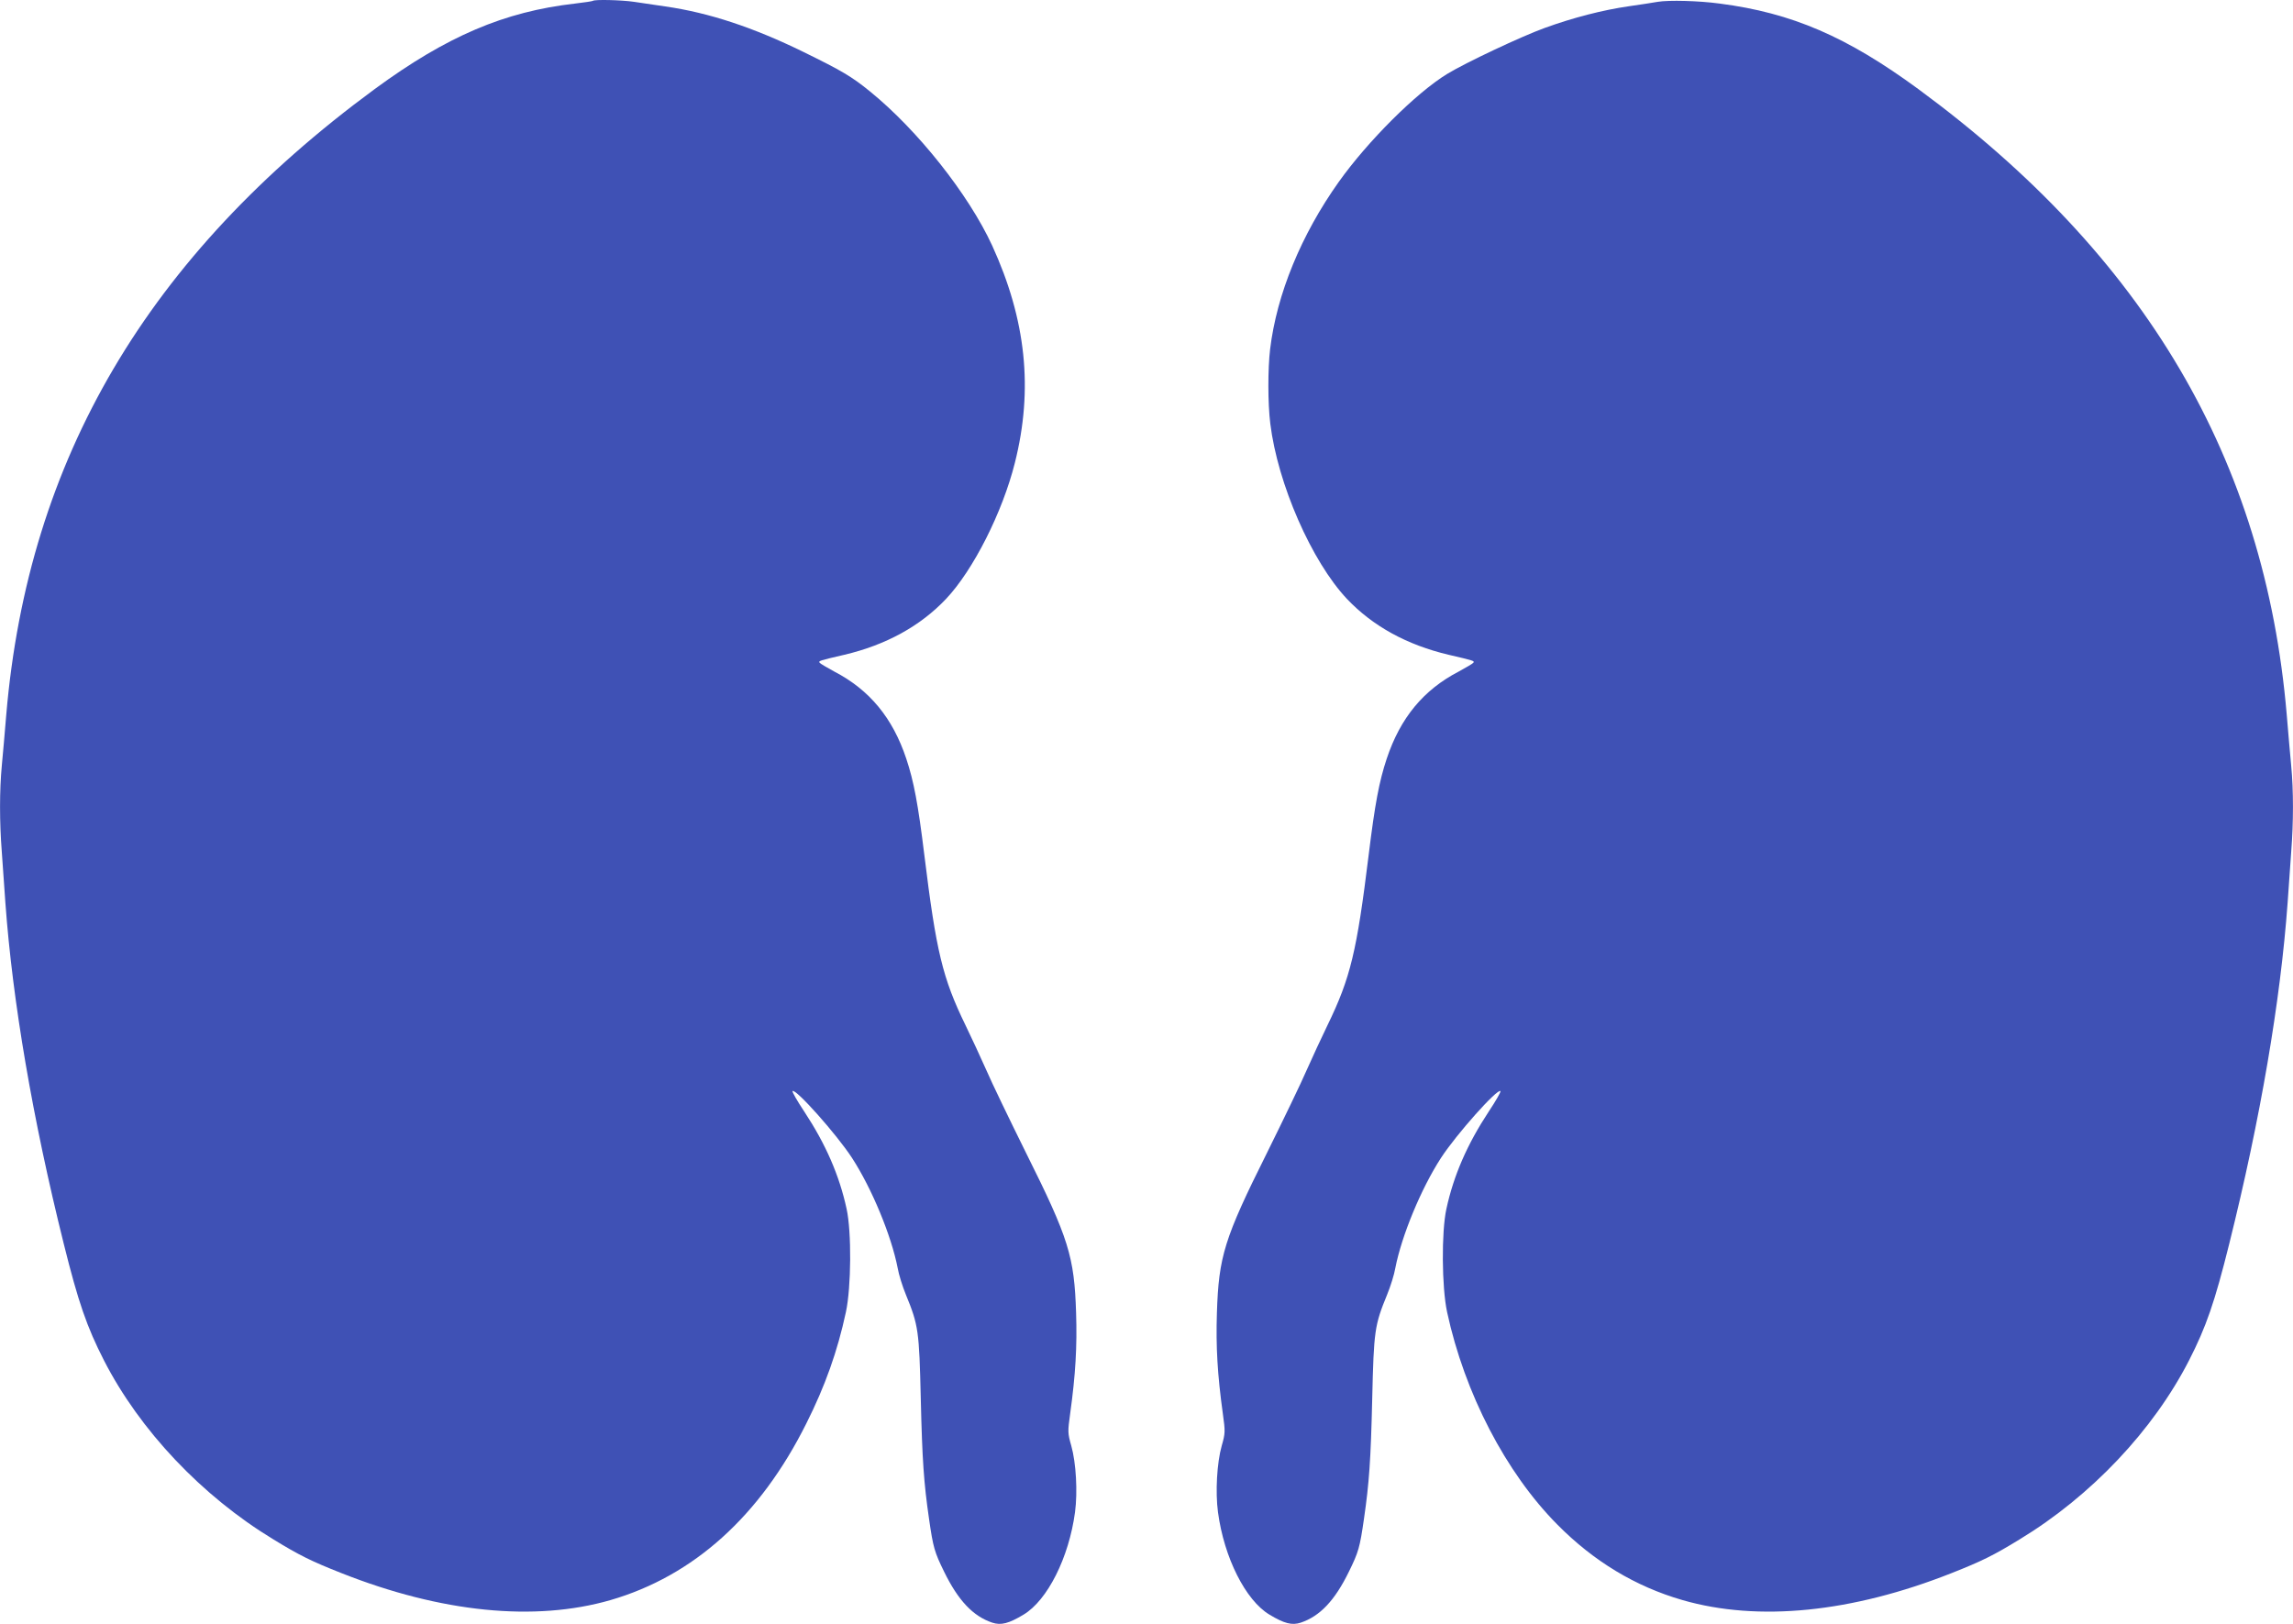
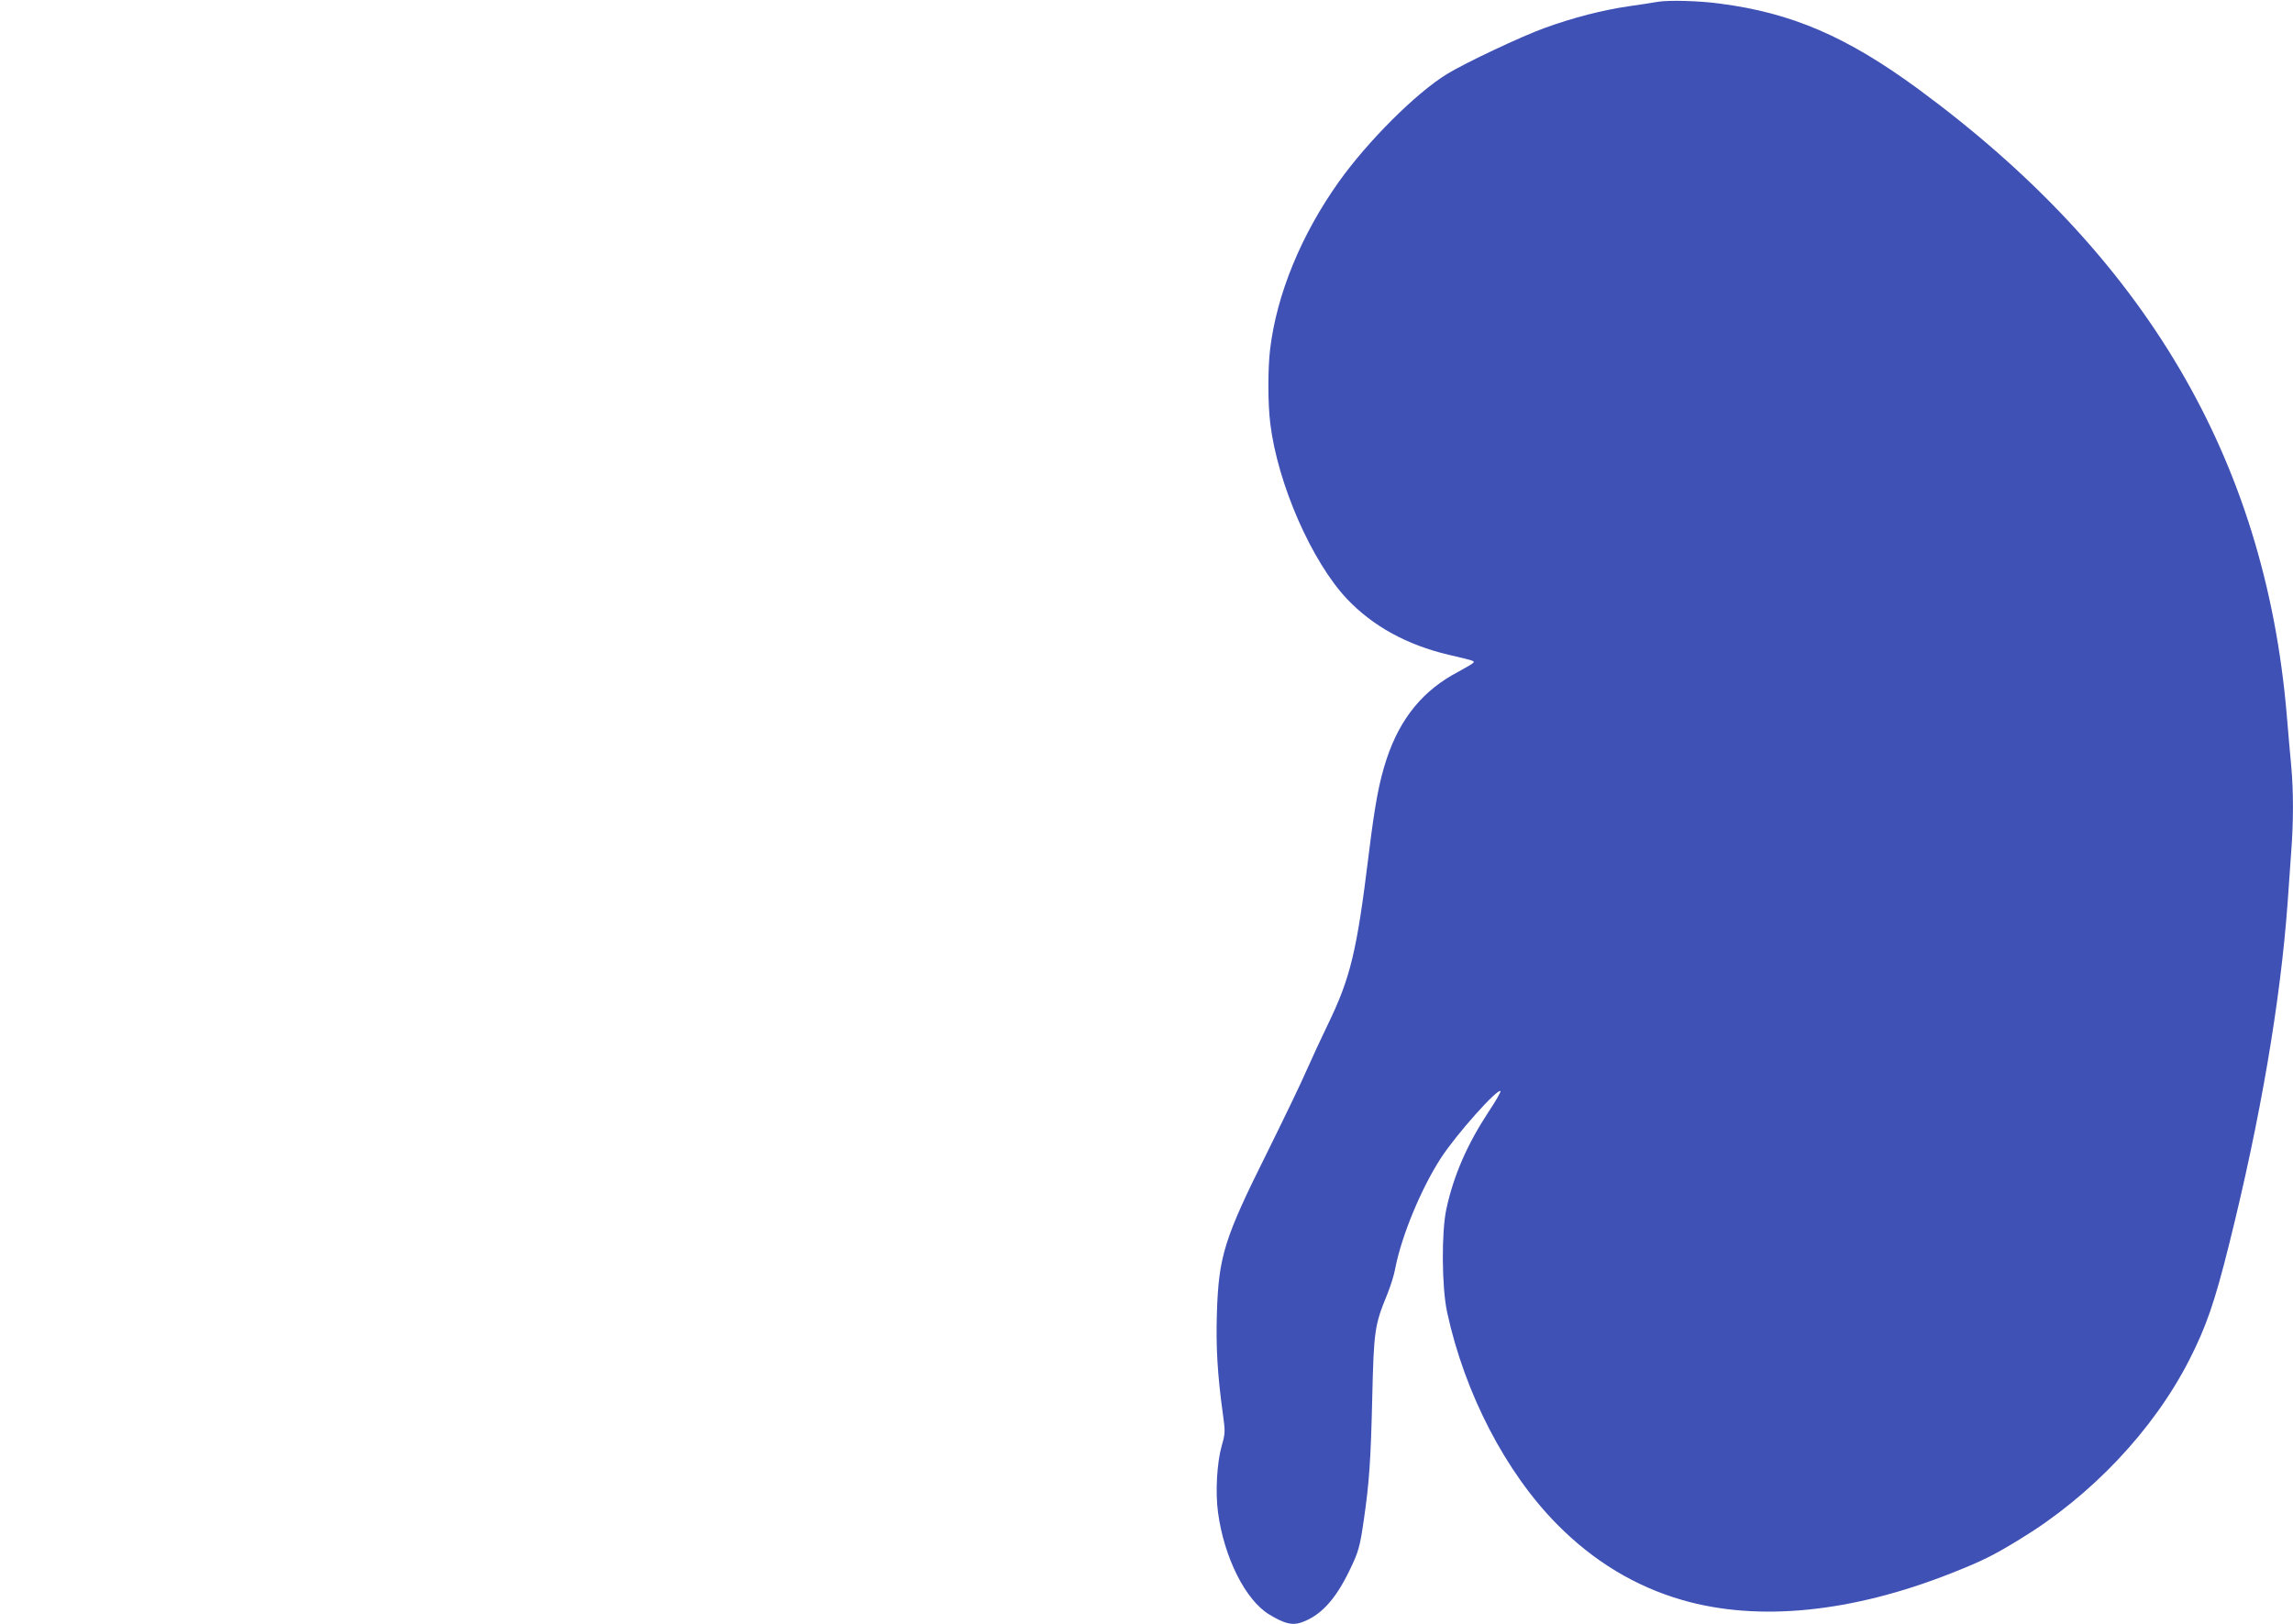
<svg xmlns="http://www.w3.org/2000/svg" version="1.0" width="1280pt" height="907pt" viewBox="0 0 1280 907" preserveAspectRatio="xMidYMid meet">
  <g transform="translate(0,907) scale(0.1,-0.1)" fill="#3f51b5" stroke="none">
-     <path d="M3309 9065 c-3 -2 -48 -9 -100 -15 -394 -45 -715 -182 -1117 -477 -1267 -932 -1935 -2066 -2057 -3493 -8 -96 -19 -225 -25 -286 -13 -139 -13 -312 0 -480 5 -71 14 -199 20 -284 40 -551 152 -1207 326 -1905 81 -326 129 -464 224 -650 200 -391 547 -758 946 -1000 145 -89 212 -122 379 -188 558 -221 1080 -273 1503 -151 464 135 835 469 1093 986 105 209 174 403 221 622 30 139 32 448 4 576 -41 189 -117 362 -236 543 -40 60 -69 111 -66 115 17 16 246 -241 332 -373 111 -171 220 -435 255 -615 6 -36 27 -103 46 -149 70 -171 74 -200 83 -581 8 -343 17 -470 46 -670 23 -161 31 -187 84 -295 79 -162 162 -249 269 -285 49 -16 92 -5 175 45 133 80 253 318 287 572 15 112 6 276 -21 371 -20 70 -20 79 -6 180 30 217 39 374 33 561 -10 316 -41 416 -279 893 -92 186 -193 395 -223 465 -31 70 -83 182 -115 248 -129 265 -164 413 -230 950 -35 286 -59 413 -101 539 -76 228 -205 384 -401 486 -42 23 -80 45 -83 50 -6 10 -4 11 138 44 233 55 424 160 568 312 152 161 315 484 384 759 104 412 63 800 -127 1215 -131 284 -414 642 -681 859 -103 84 -158 116 -372 221 -280 137 -527 219 -771 254 -60 9 -139 21 -176 26 -68 10 -221 14 -229 5z" />
    <path d="M9255 9060 c-27 -5 -101 -16 -163 -25 -145 -21 -309 -63 -469 -121 -130 -47 -442 -194 -545 -257 -173 -106 -442 -374 -605 -603 -209 -294 -346 -626 -383 -934 -13 -110 -13 -302 1 -415 41 -336 231 -770 428 -979 144 -152 335 -257 568 -312 142 -33 144 -34 138 -44 -3 -5 -41 -27 -83 -50 -196 -102 -325 -258 -401 -486 -42 -126 -66 -253 -101 -539 -66 -537 -101 -685 -230 -950 -32 -66 -84 -178 -115 -248 -30 -70 -131 -279 -223 -465 -238 -477 -269 -577 -279 -893 -6 -187 3 -344 33 -561 14 -101 14 -110 -6 -180 -27 -95 -36 -259 -21 -371 34 -254 154 -492 287 -572 83 -50 126 -61 175 -45 107 36 190 123 269 285 53 108 61 134 84 295 29 200 38 327 46 670 9 381 13 410 83 581 19 46 40 113 46 149 35 180 144 444 255 615 86 132 315 389 332 373 3 -4 -26 -55 -66 -115 -119 -181 -195 -354 -236 -543 -28 -128 -26 -437 4 -576 98 -454 328 -897 616 -1187 203 -205 435 -345 698 -421 423 -122 945 -70 1503 151 167 66 234 99 379 188 399 242 746 609 946 1000 95 186 143 324 224 650 174 698 286 1354 326 1905 6 85 15 213 20 284 13 168 13 341 0 480 -6 61 -17 190 -25 286 -122 1427 -790 2561 -2057 3493 -398 292 -705 425 -1108 477 -117 16 -285 20 -345 10z" />
  </g>
</svg>